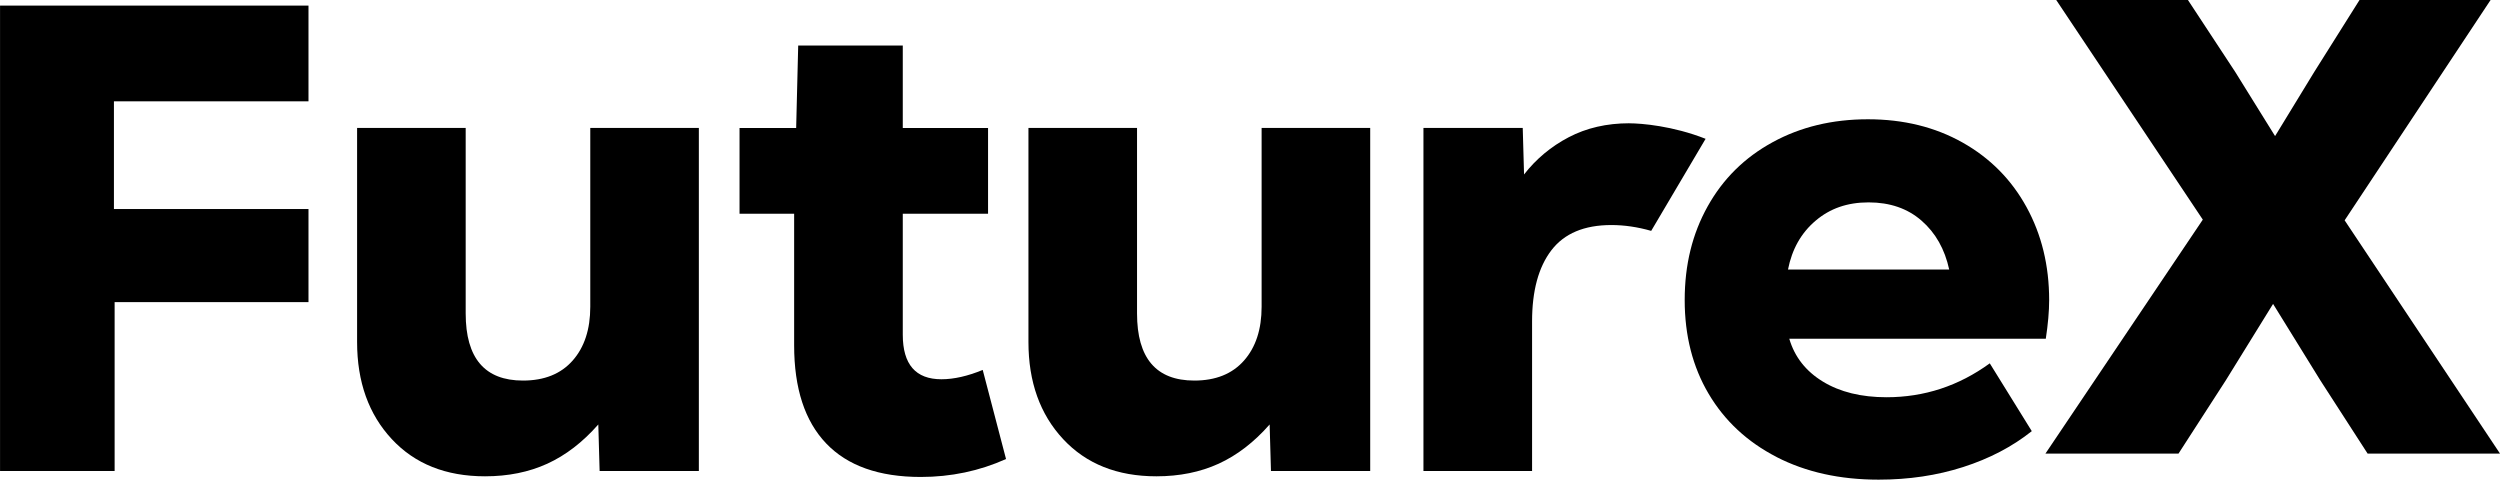
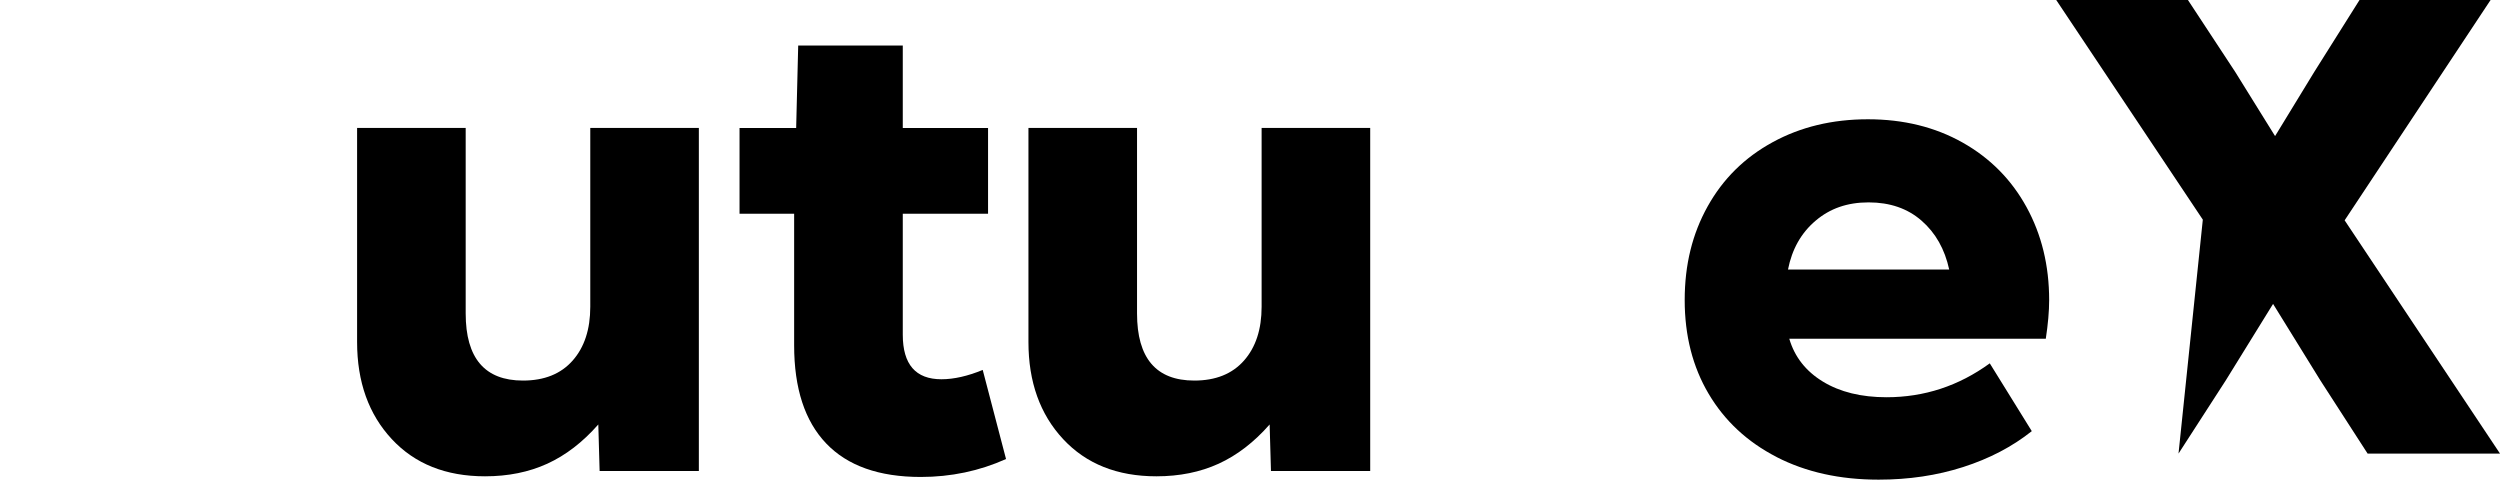
<svg xmlns="http://www.w3.org/2000/svg" fill="none" viewBox="8 8 172 33">
-   <path d="M8 8.385H29.224V14.971H15.838V22.381H29.224V28.786H15.886V40.404H8.003V8.385H8Z" fill="black" />
  <path d="M56.085 40.404H49.254L49.163 37.203C48.091 38.424 46.922 39.322 45.656 39.902C44.387 40.482 42.958 40.77 41.37 40.77C38.682 40.77 36.542 39.918 34.952 38.207C33.364 36.5 32.568 34.274 32.568 31.53V16.802H40.039V29.563C40.039 32.645 41.354 34.183 43.981 34.183C45.448 34.183 46.585 33.727 47.396 32.81C48.205 31.896 48.611 30.659 48.611 29.107V16.802H56.081V40.404H56.085Z" fill="black" />
  <path d="M64.838 38.505C63.37 36.967 62.637 34.718 62.637 31.76V22.705H58.88V16.805H62.776L62.916 11.132H70.111V16.805H75.978V22.705H70.111V31.028C70.111 33.072 70.997 34.093 72.77 34.093C73.624 34.093 74.572 33.879 75.611 33.451L77.215 39.581C75.38 40.404 73.426 40.815 71.348 40.815C68.474 40.815 66.305 40.044 64.838 38.505Z" fill="black" />
  <path d="M102.274 40.404H95.442L95.351 37.203C94.28 38.424 93.111 39.322 91.845 39.902C90.575 40.482 89.147 40.77 87.559 40.77C84.871 40.77 82.731 39.918 81.14 38.207C79.552 36.5 78.757 34.274 78.757 31.53V16.802H86.228V29.563C86.228 32.645 87.543 34.183 90.169 34.183C91.637 34.183 92.773 33.727 93.585 32.81C94.394 31.896 94.799 30.659 94.799 29.107V16.802H102.27V40.404H102.274Z" fill="black" />
-   <path d="M120.098 16.481C118.54 16.481 117.15 16.802 115.926 17.443C114.705 18.082 113.683 18.94 112.855 20.003L112.764 16.802H105.933V40.404H113.407V30.114C113.407 28.009 113.848 26.379 114.735 25.219C115.621 24.062 116.994 23.483 118.861 23.483C119.748 23.483 120.66 23.615 121.602 23.884L125.345 17.55C123.082 16.659 120.923 16.484 120.098 16.484V16.481Z" fill="black" />
  <path d="M130.231 39.442C128.215 38.405 126.657 36.957 125.556 35.097C124.455 33.237 123.907 31.086 123.907 28.646C123.907 26.207 124.433 24.088 125.488 22.196C126.543 20.304 128.033 18.833 129.959 17.783C131.884 16.73 134.069 16.206 136.514 16.206C138.959 16.206 141.128 16.74 143.024 17.806C144.92 18.875 146.384 20.352 147.423 22.245C148.462 24.137 148.982 26.268 148.982 28.65C148.982 29.411 148.904 30.296 148.751 31.303H131.102C131.468 32.554 132.241 33.539 133.417 34.255C134.592 34.971 136.053 35.33 137.793 35.33C140.391 35.33 142.758 34.553 144.897 32.998L147.787 37.663C146.443 38.732 144.868 39.555 143.066 40.132C141.264 40.712 139.322 41 137.245 41C134.585 41 132.248 40.482 130.231 39.445V39.442ZM142.105 26.544C141.8 25.141 141.167 24.02 140.202 23.181C139.241 22.342 138.027 21.924 136.559 21.924C135.092 21.924 133.907 22.342 132.917 23.181C131.923 24.02 131.29 25.141 131.014 26.544H142.108H142.105Z" fill="black" />
-   <path d="M159.554 23.113L149.468 8H158.53L161.783 12.948L164.525 17.363L167.221 12.948L170.335 8H179.352L169.311 23.158L180 39.206H170.891L167.639 34.169L164.387 28.908L161.134 34.169L157.882 39.206H148.727L159.554 23.11V23.113Z" fill="black" />
+   <path d="M159.554 23.113L149.468 8H158.53L161.783 12.948L164.525 17.363L167.221 12.948L170.335 8H179.352L169.311 23.158L180 39.206H170.891L167.639 34.169L164.387 28.908L161.134 34.169L157.882 39.206L159.554 23.11V23.113Z" fill="black" />
</svg>